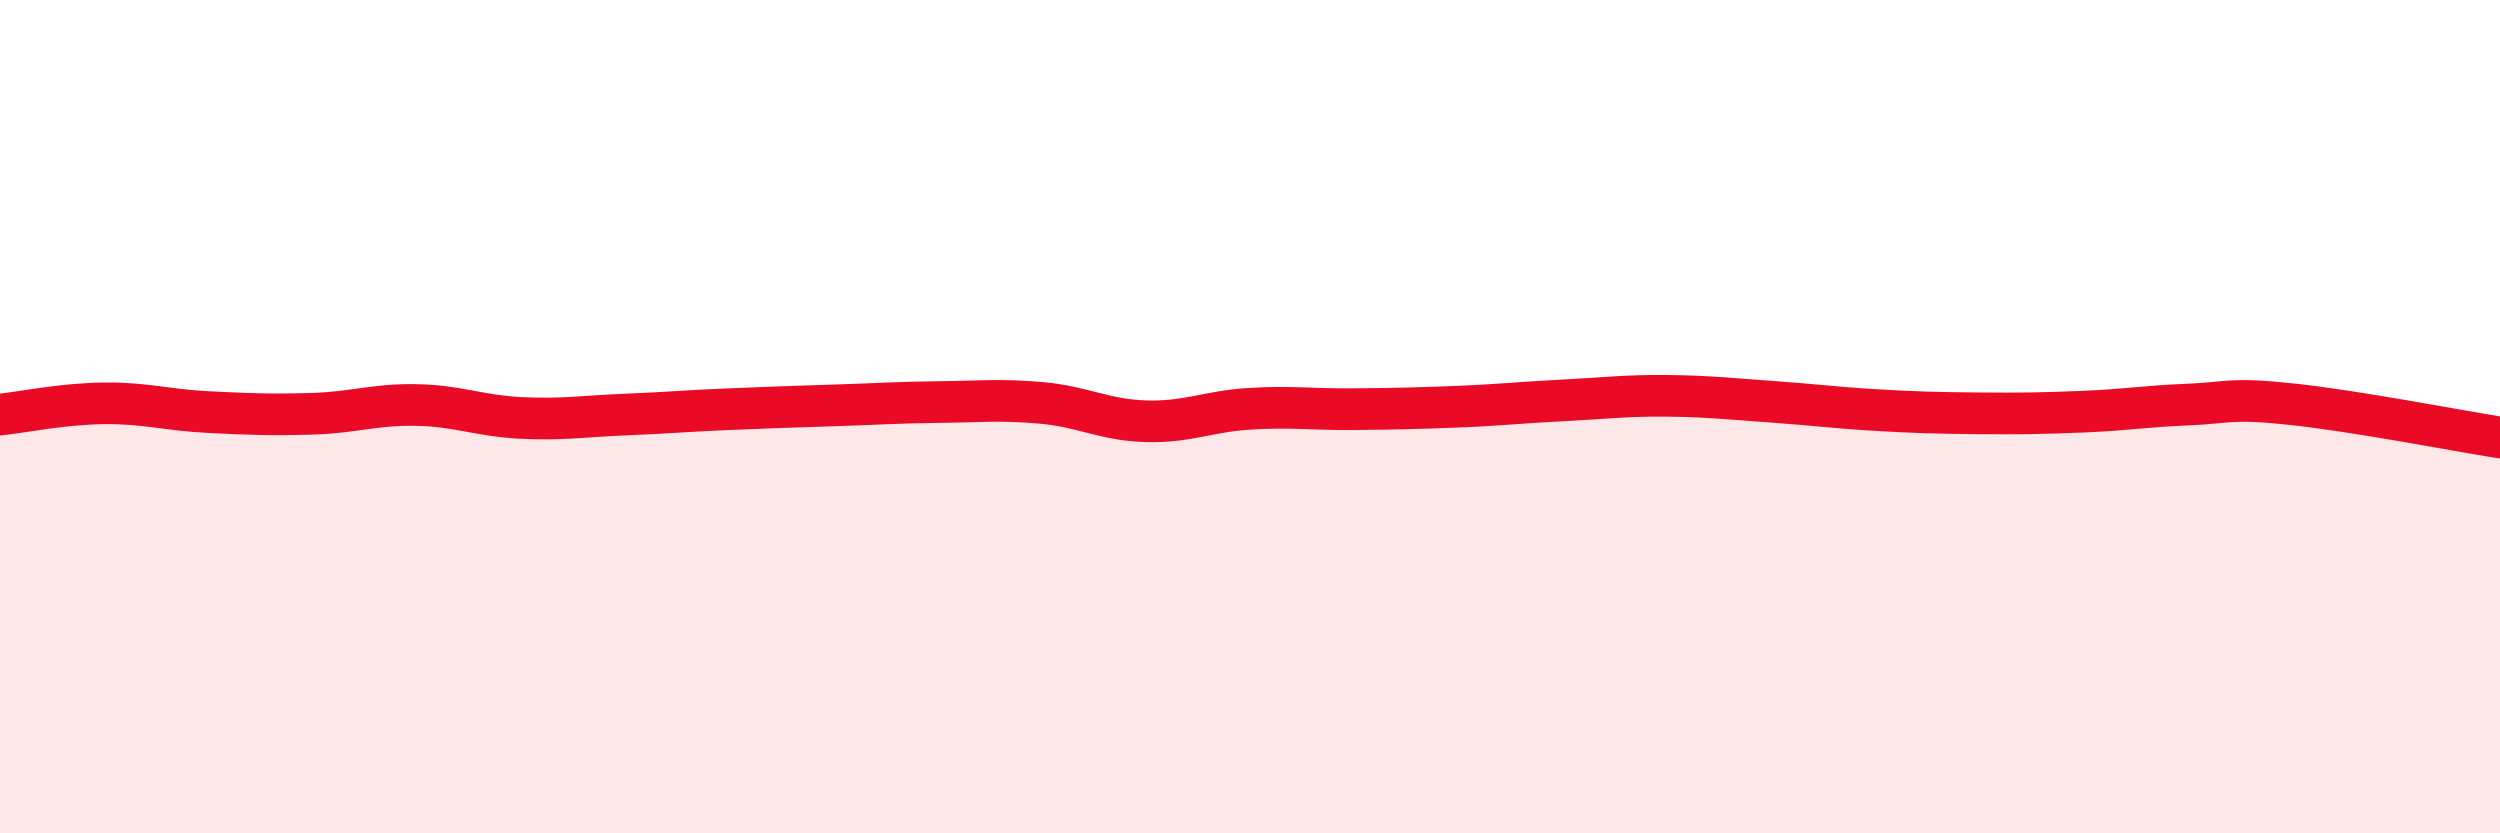
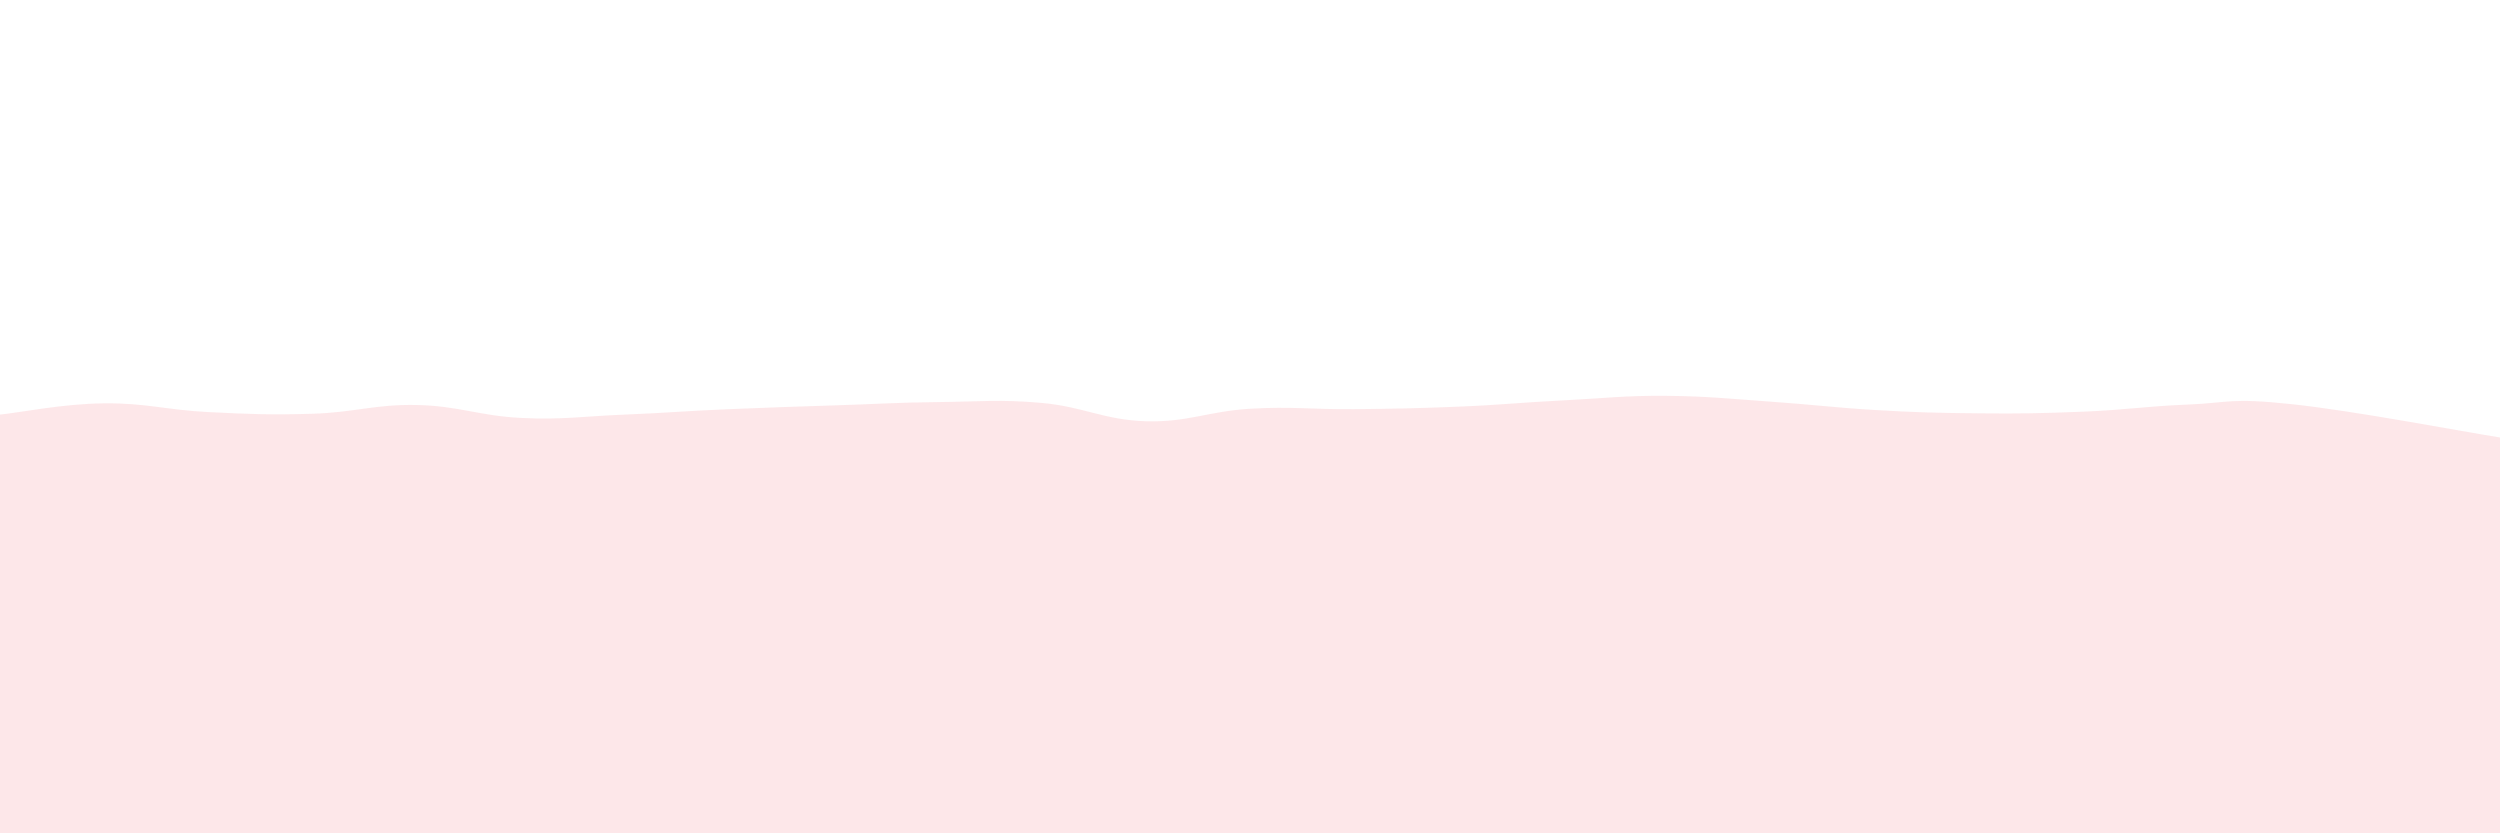
<svg xmlns="http://www.w3.org/2000/svg" width="60" height="20" viewBox="0 0 60 20">
  <path d="M 0,9.95 C 0.5,9.9 1.5,9.69 2.5,9.68 C 3.5,9.67 4,9.84 5,9.89 C 6,9.94 6.5,9.96 7.5,9.93 C 8.5,9.9 9,9.7 10,9.72 C 11,9.74 11.5,9.98 12.5,10.03 C 13.5,10.08 14,9.99 15,9.95 C 16,9.91 16.5,9.86 17.5,9.82 C 18.5,9.78 19,9.76 20,9.73 C 21,9.7 21.5,9.66 22.5,9.65 C 23.5,9.64 24,9.58 25,9.67 C 26,9.76 26.5,10.08 27.5,10.11 C 28.5,10.14 29,9.87 30,9.81 C 31,9.75 31.5,9.83 32.5,9.82 C 33.5,9.81 34,9.8 35,9.76 C 36,9.72 36.5,9.66 37.5,9.61 C 38.5,9.56 39,9.49 40,9.5 C 41,9.51 41.5,9.57 42.5,9.64 C 43.5,9.71 44,9.78 45,9.84 C 46,9.9 46.5,9.91 47.5,9.92 C 48.5,9.93 49,9.92 50,9.88 C 51,9.84 51.5,9.75 52.5,9.71 C 53.5,9.67 53.5,9.54 55,9.7 C 56.5,9.86 59,10.34 60,10.5L60 20L0 20Z" fill="#EB0A25" opacity="0.1" stroke-linecap="round" stroke-linejoin="round" />
-   <path d="M 0,9.95 C 0.5,9.9 1.5,9.69 2.5,9.68 C 3.5,9.67 4,9.84 5,9.89 C 6,9.94 6.5,9.96 7.5,9.93 C 8.5,9.9 9,9.7 10,9.72 C 11,9.74 11.5,9.98 12.5,10.03 C 13.5,10.08 14,9.99 15,9.95 C 16,9.91 16.5,9.86 17.5,9.82 C 18.5,9.78 19,9.76 20,9.73 C 21,9.7 21.5,9.66 22.5,9.65 C 23.5,9.64 24,9.58 25,9.67 C 26,9.76 26.5,10.08 27.5,10.11 C 28.5,10.14 29,9.87 30,9.81 C 31,9.75 31.5,9.83 32.5,9.82 C 33.5,9.81 34,9.8 35,9.76 C 36,9.72 36.5,9.66 37.5,9.61 C 38.5,9.56 39,9.49 40,9.5 C 41,9.51 41.5,9.57 42.5,9.64 C 43.5,9.71 44,9.78 45,9.84 C 46,9.9 46.5,9.91 47.5,9.92 C 48.5,9.93 49,9.92 50,9.88 C 51,9.84 51.5,9.75 52.5,9.71 C 53.5,9.67 53.5,9.54 55,9.7 C 56.5,9.86 59,10.34 60,10.5" stroke="#EB0A25" stroke-width="1" fill="none" stroke-linecap="round" stroke-linejoin="round" />
</svg>